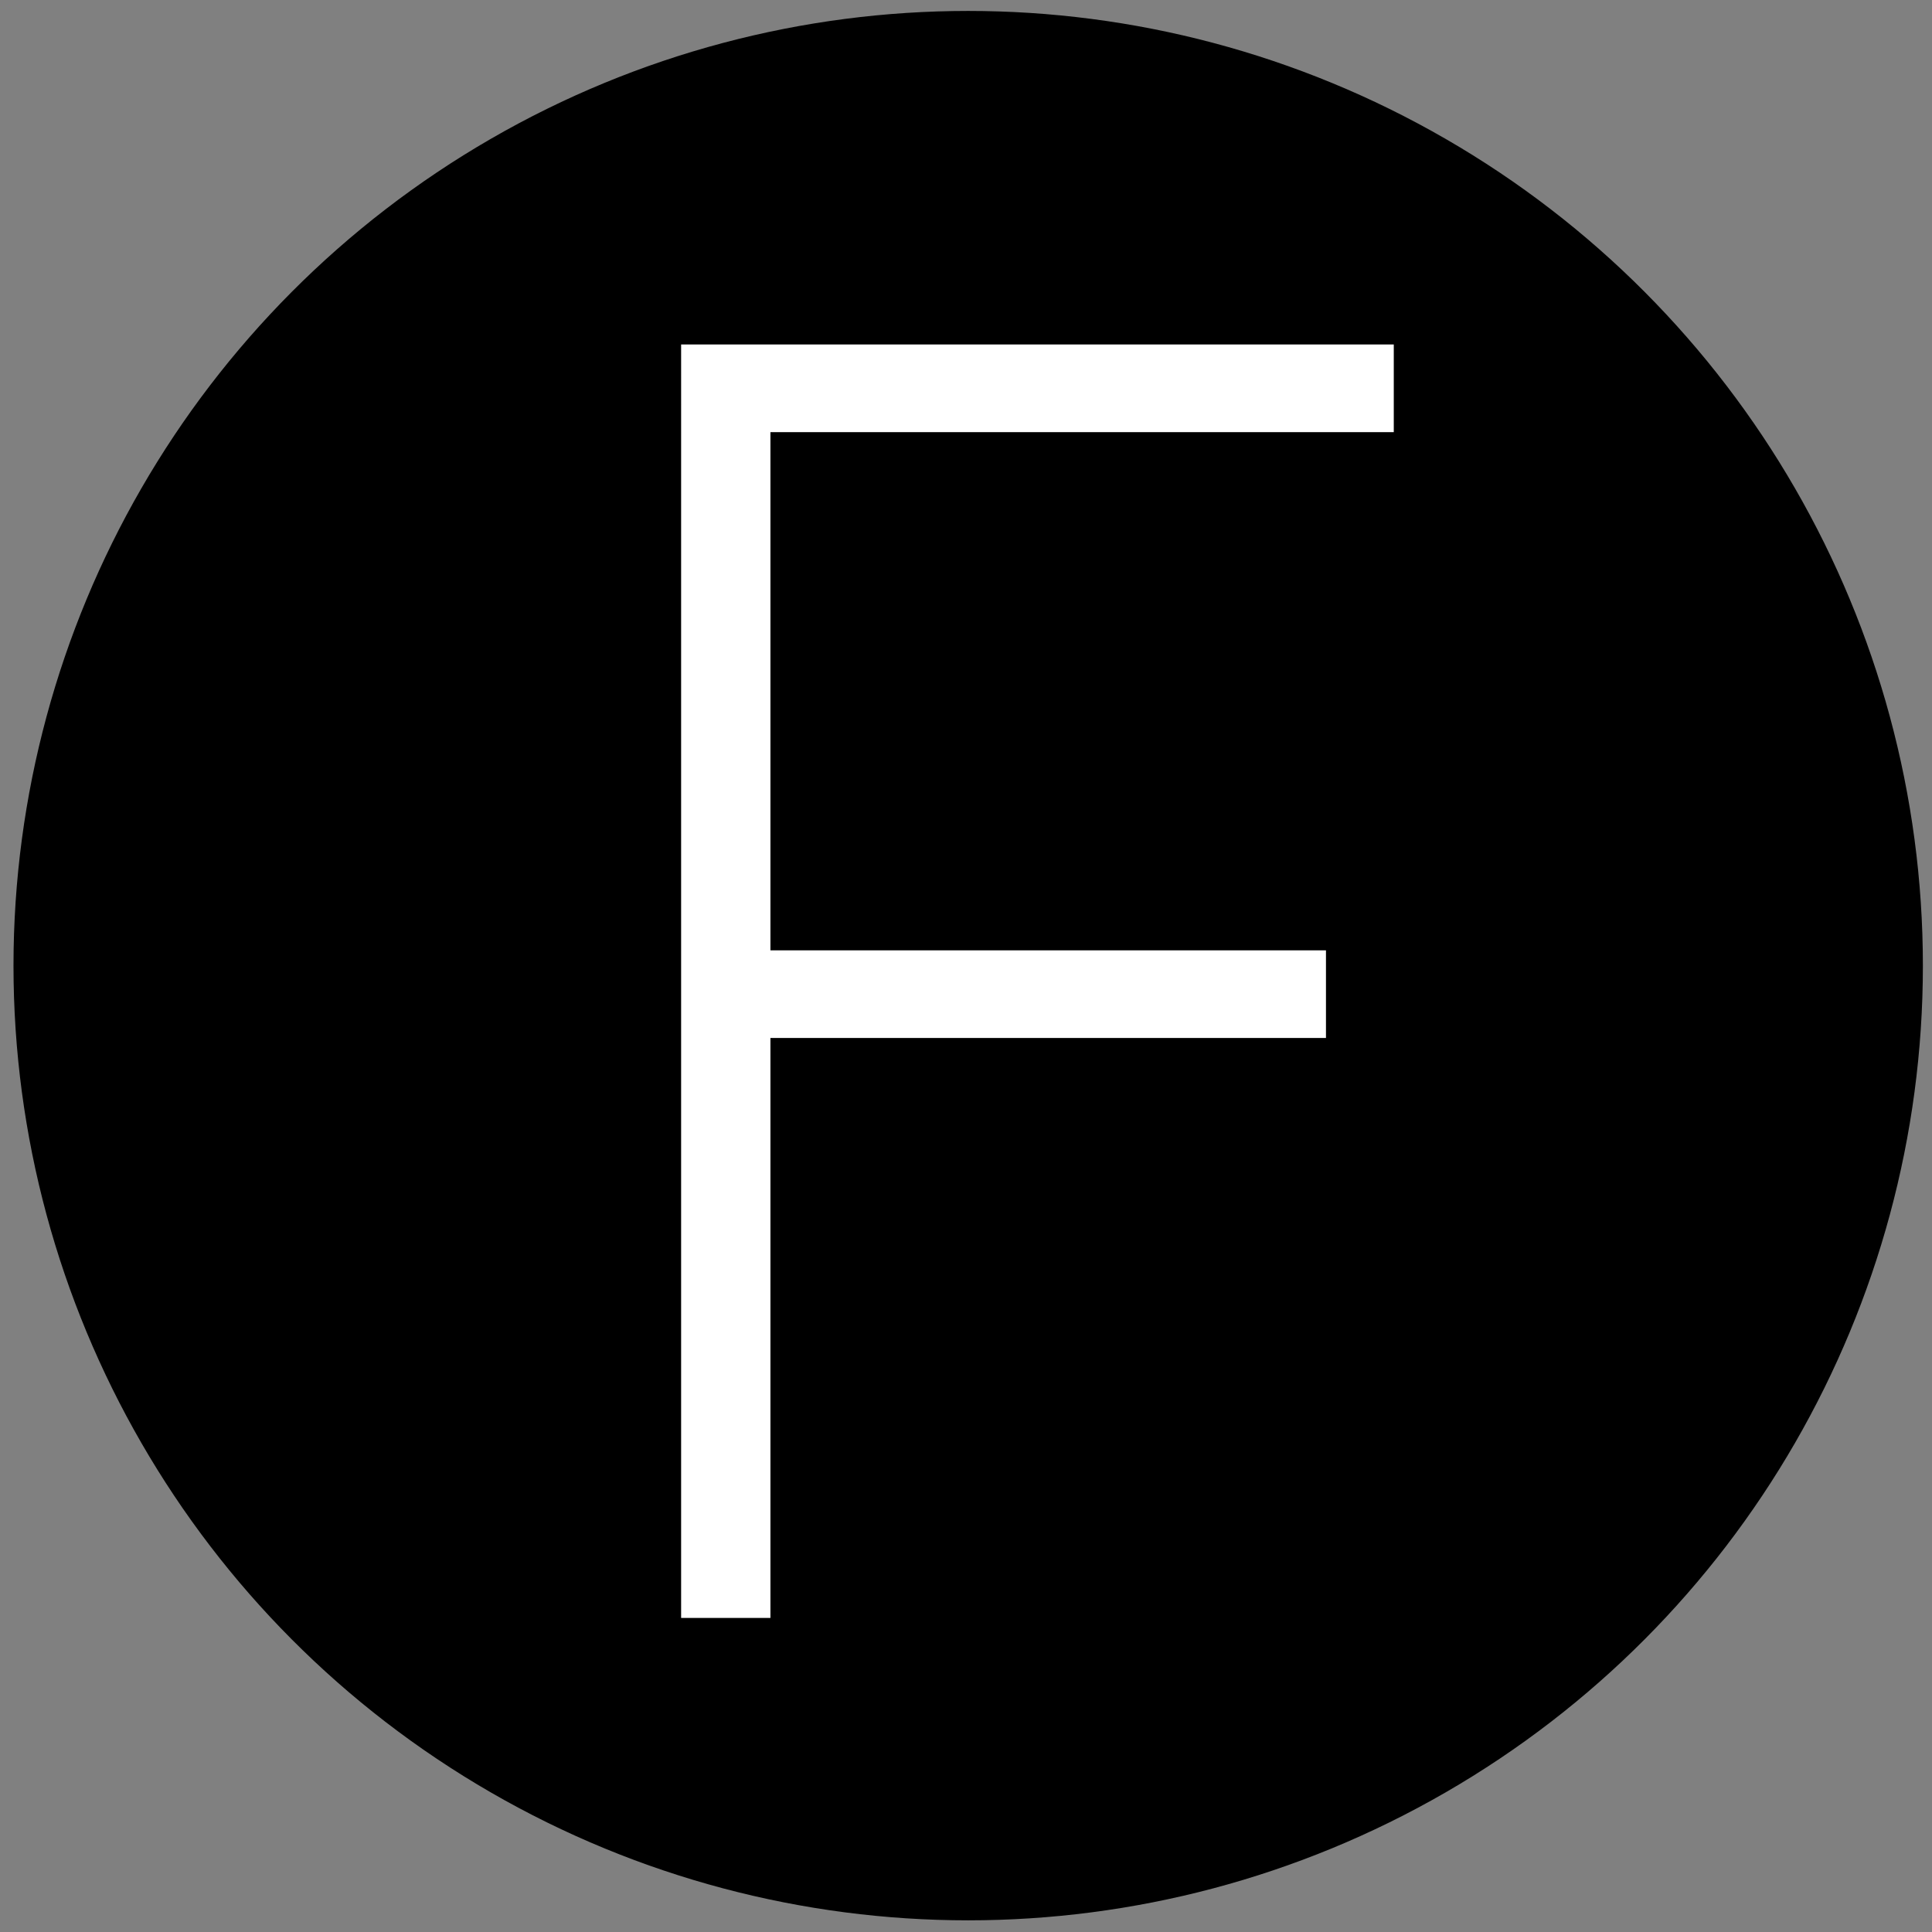
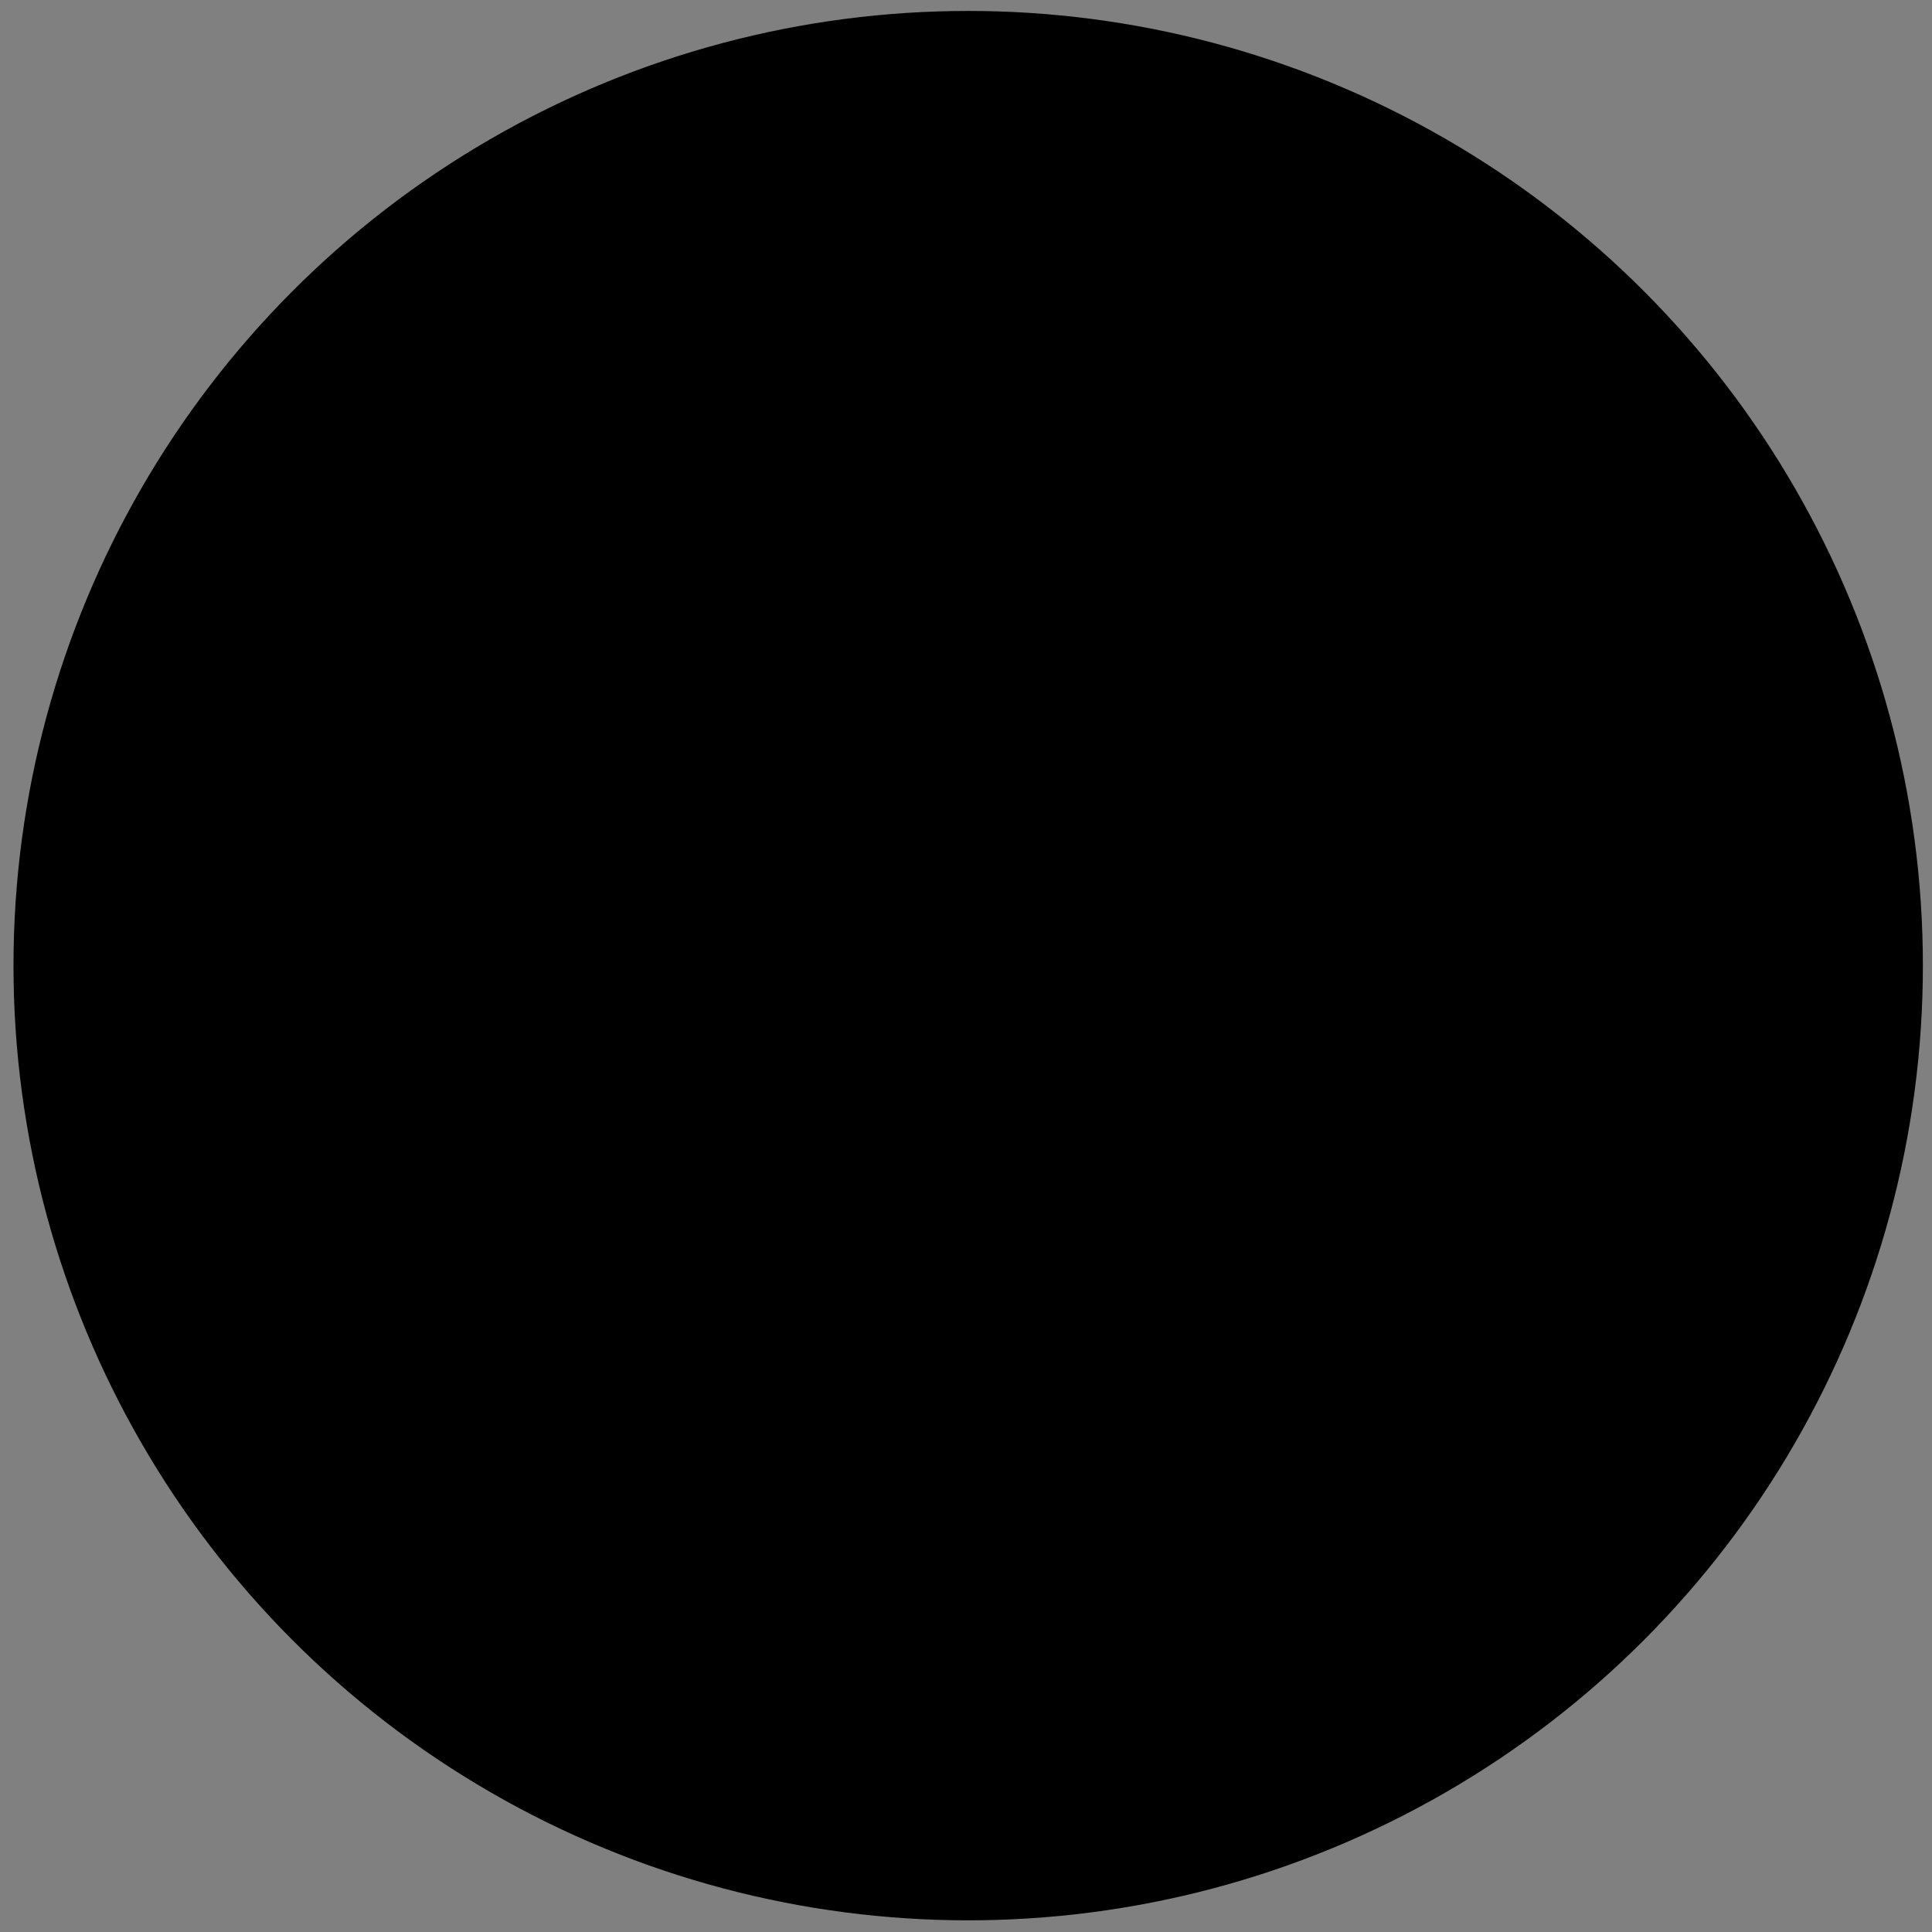
<svg xmlns="http://www.w3.org/2000/svg" id="Layer_1" data-name="Layer 1" viewBox="0 0 106 106">
  <rect x="0" y="0" width="106" height="106" fill="#808080" stroke="none" />
  <defs>
    <style>
      .cls-1 {
        stroke: #000;
      }

      .cls-1, .cls-2 {
        stroke-miterlimit: 10;
        stroke-width: 3px;
      }

      .cls-2 {
        fill: #fff;
        stroke: #fff;
      }

      .cls-3 {
        isolation: isolate;
      }
    </style>
  </defs>
  <circle class="cls-1" cx="53.12" cy="52.98" r="50.88" />
  <g class="cls-3">
-     <path class="cls-2" d="m74.97,20.4v1.81h-34.2v31.43h30.48v1.81h-30.48v31.82h-1.9V20.4h36.1Z" />
-   </g>
+     </g>
</svg>